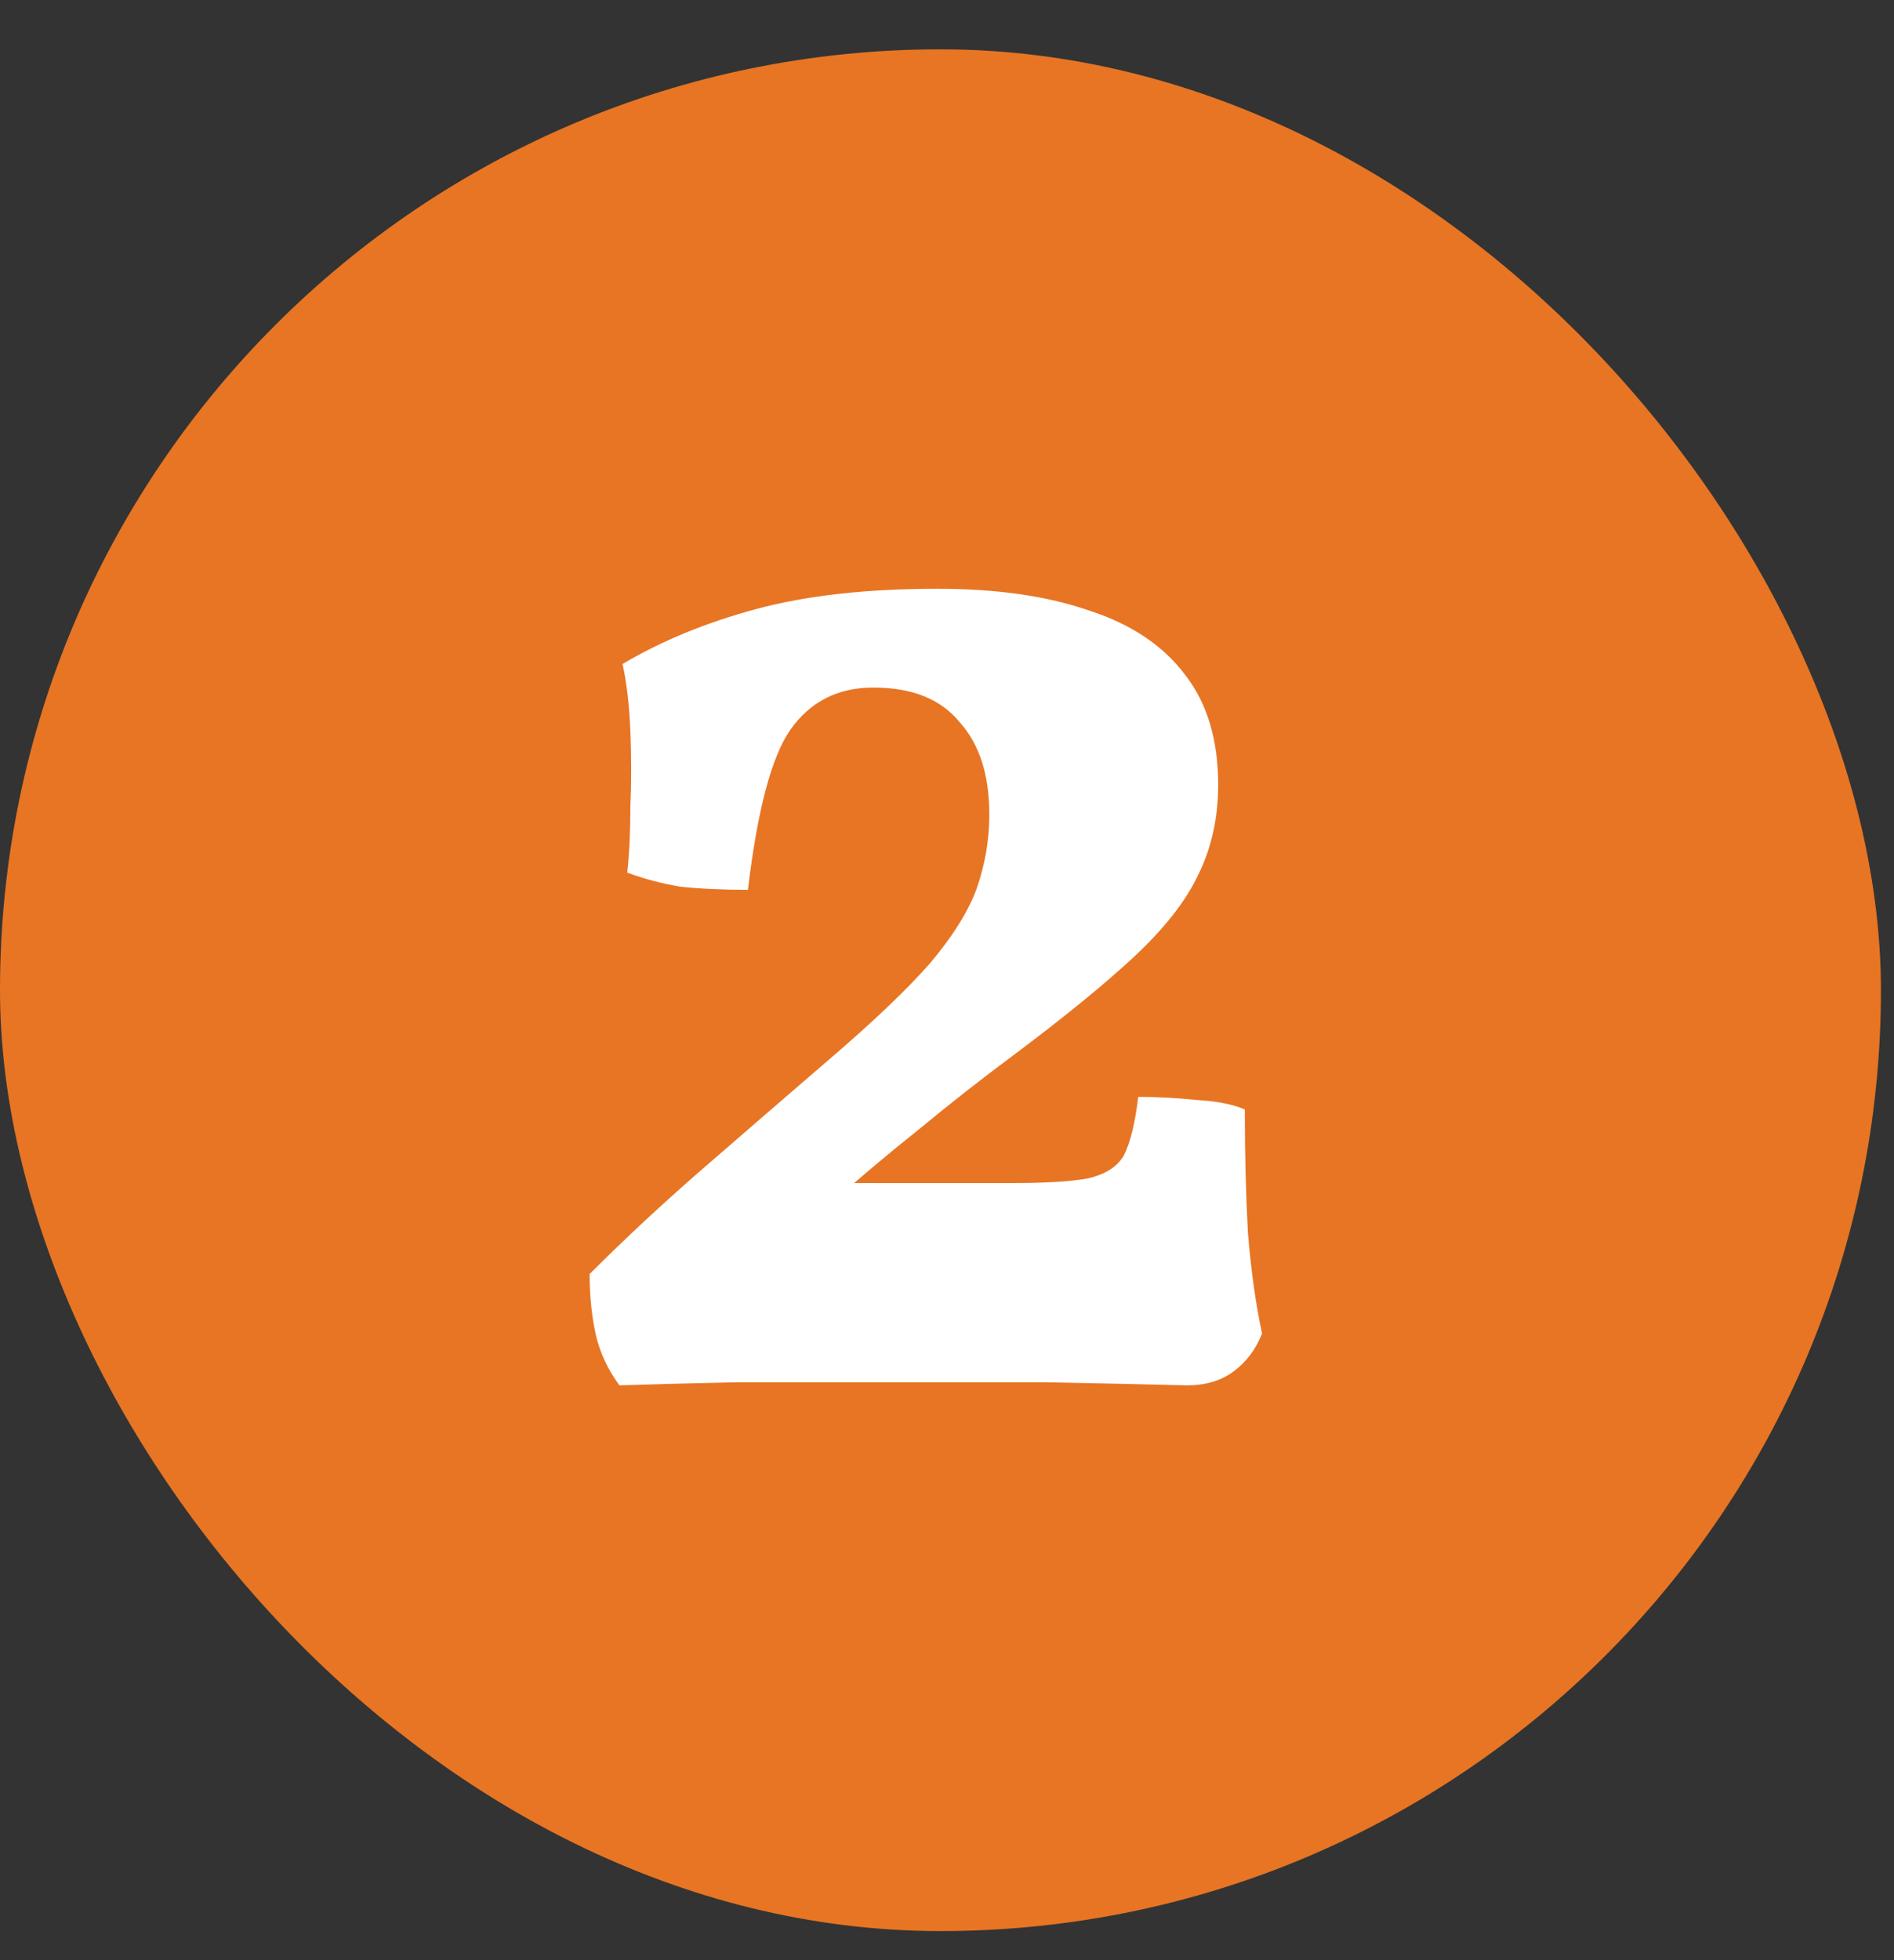
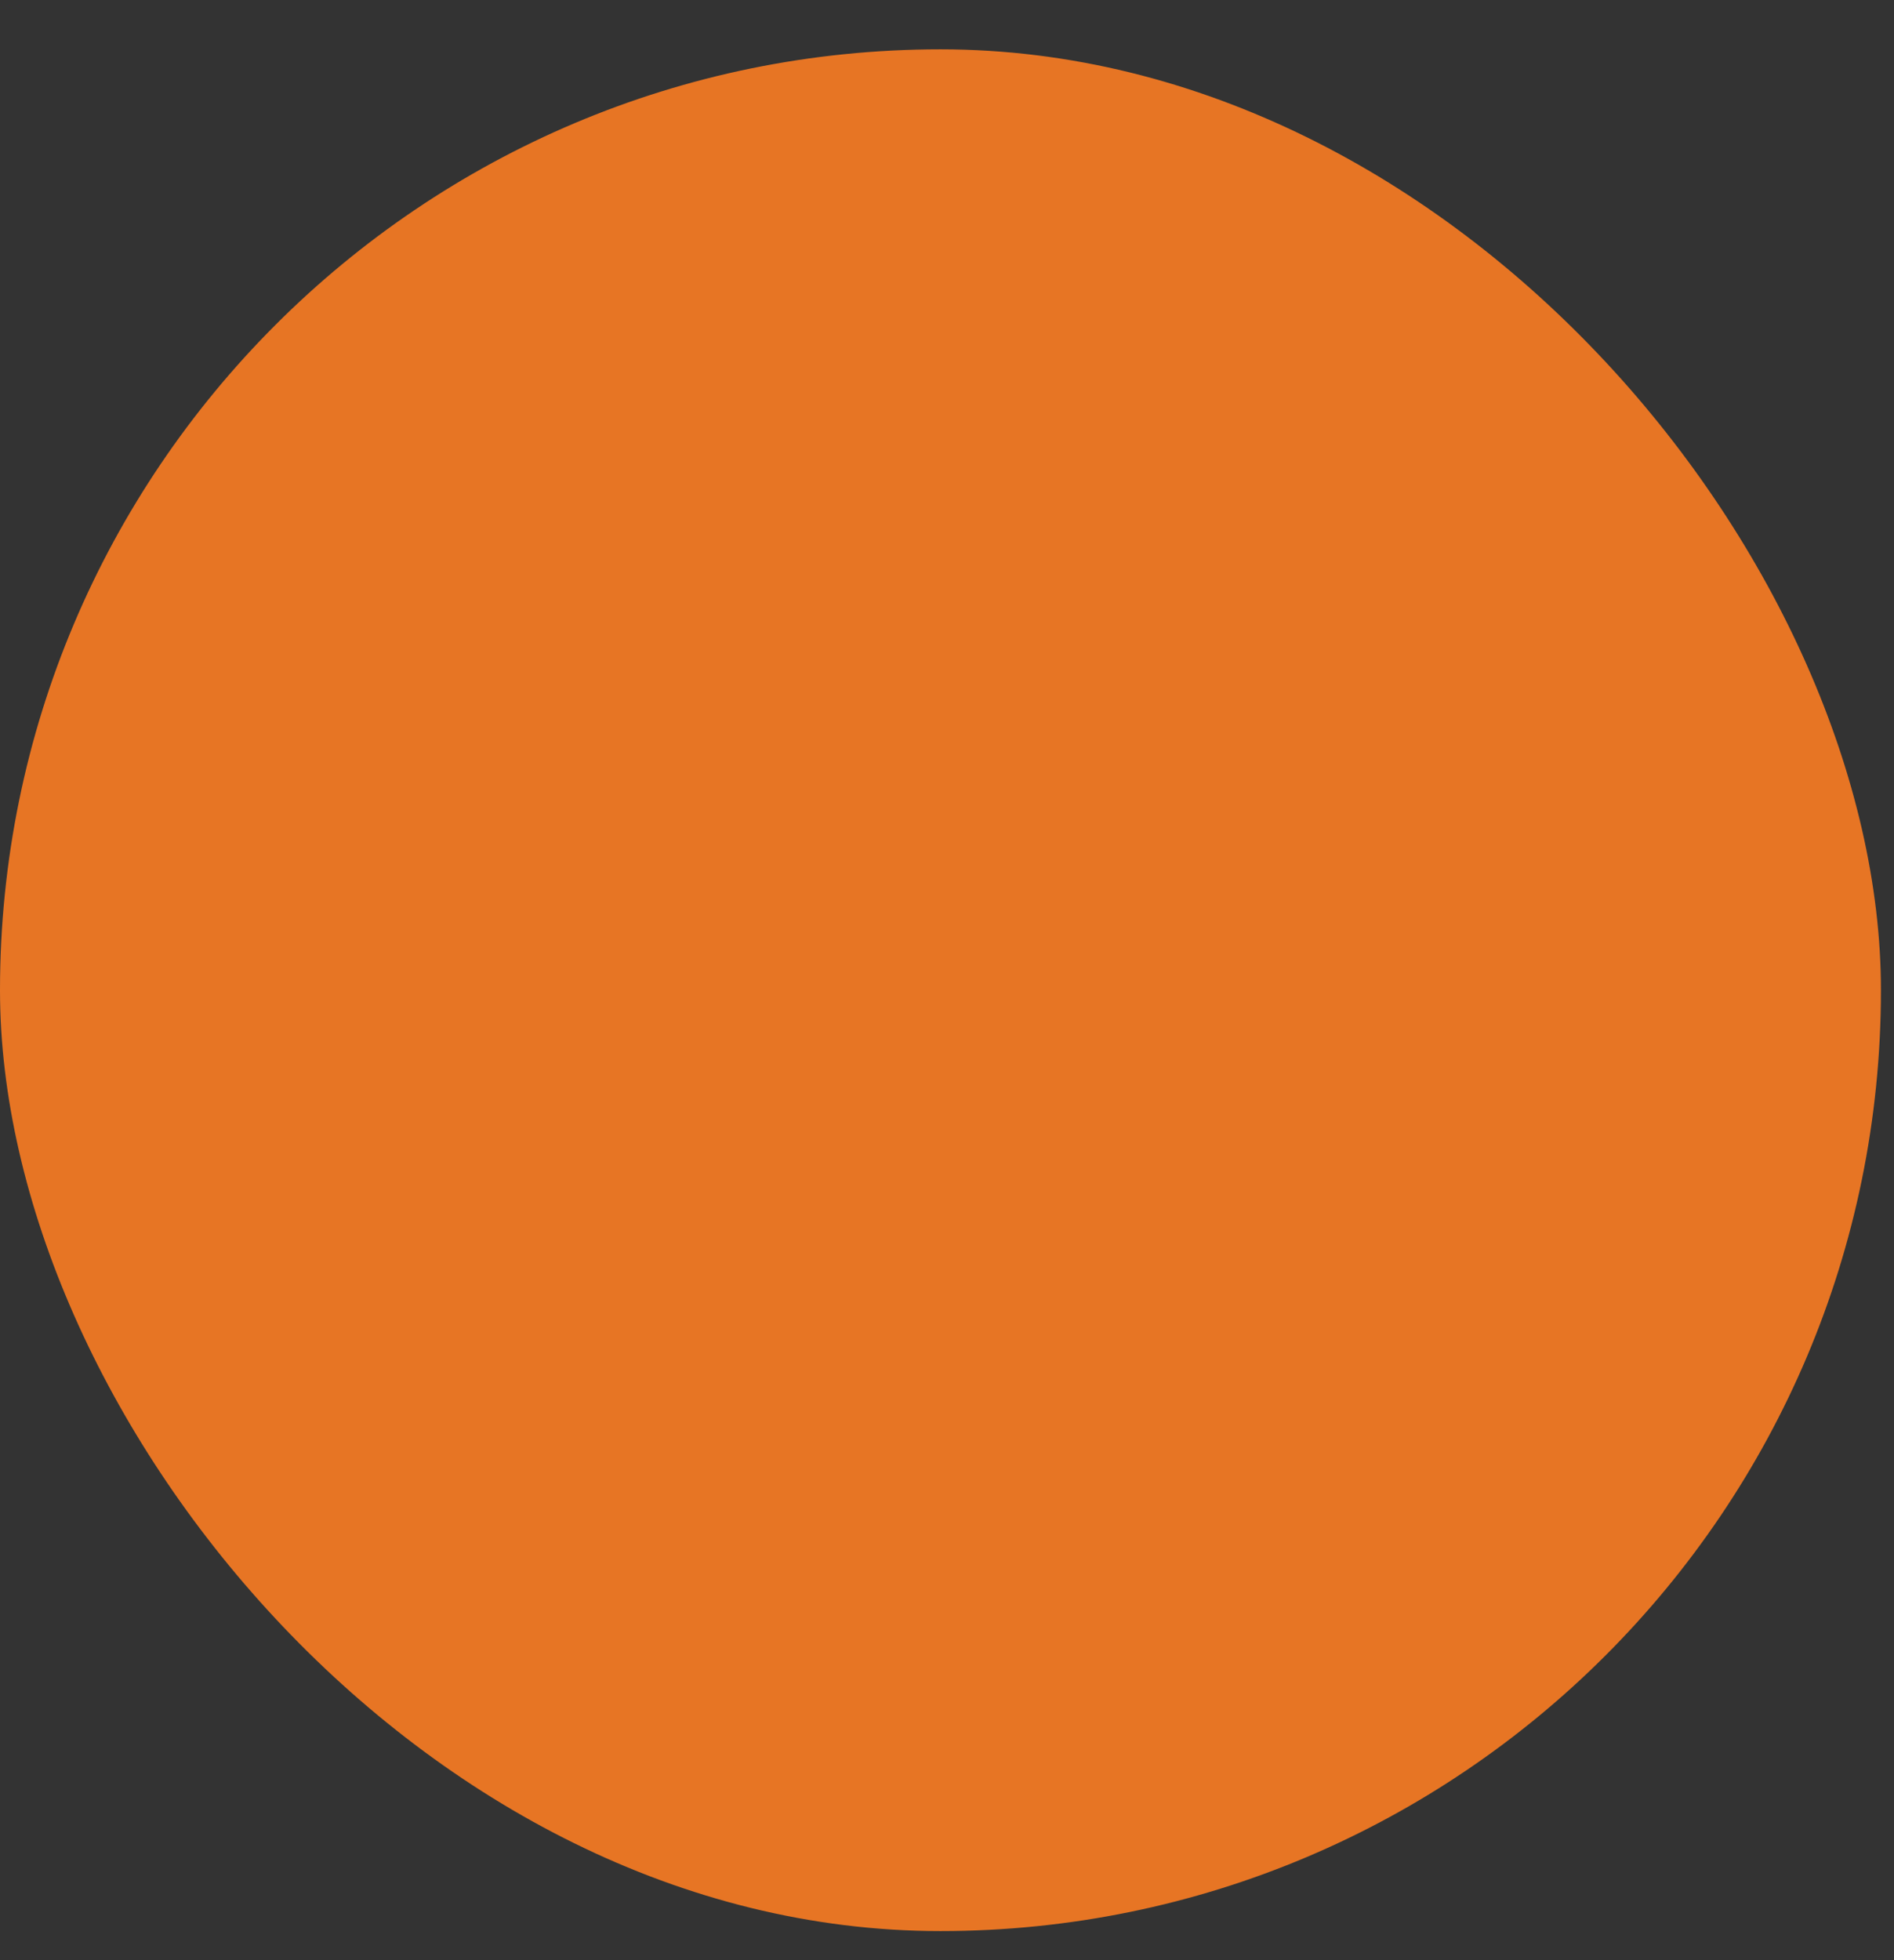
<svg xmlns="http://www.w3.org/2000/svg" width="29" height="30" viewBox="0 0 29 30" fill="none">
  <rect x="0" y="0" width="29" height="30" fill="#333333" stroke="none" />
  <rect y="0.755" width="28.8" height="28.8" rx="14.4" fill="#E77524" />
-   <path d="M14.356 9.011C15.268 9.011 16.044 9.123 16.684 9.347C17.324 9.555 17.812 9.883 18.148 10.331C18.484 10.763 18.652 11.323 18.652 12.011C18.652 12.523 18.548 12.987 18.34 13.403C18.148 13.803 17.82 14.219 17.356 14.651C16.908 15.067 16.3 15.563 15.532 16.139C15.036 16.507 14.556 16.883 14.092 17.267C13.628 17.635 13.124 18.059 12.58 18.539L12.028 18.107H15.484C16.012 18.107 16.404 18.083 16.66 18.035C16.932 17.971 17.116 17.851 17.212 17.675C17.308 17.483 17.38 17.187 17.428 16.787C17.716 16.787 18.012 16.803 18.316 16.835C18.62 16.851 18.868 16.899 19.06 16.979C19.06 17.651 19.076 18.283 19.108 18.875C19.156 19.451 19.228 19.963 19.324 20.411C19.228 20.651 19.084 20.843 18.892 20.987C18.7 21.131 18.46 21.203 18.172 21.203C17.548 21.187 16.82 21.171 15.988 21.155C15.172 21.155 14.38 21.155 13.612 21.155C12.844 21.155 12.076 21.155 11.308 21.155C10.556 21.171 9.948 21.187 9.484 21.203C9.308 20.963 9.188 20.707 9.124 20.435C9.06 20.147 9.028 19.835 9.028 19.499C9.572 18.955 10.148 18.419 10.756 17.891C11.364 17.363 12.012 16.803 12.7 16.211C13.372 15.635 13.884 15.147 14.236 14.747C14.588 14.331 14.828 13.947 14.956 13.595C15.084 13.227 15.148 12.851 15.148 12.467C15.148 11.859 14.996 11.387 14.692 11.051C14.404 10.699 13.964 10.523 13.372 10.523C12.828 10.523 12.404 10.739 12.1 11.171C11.812 11.587 11.596 12.403 11.452 13.619C11.068 13.619 10.724 13.603 10.42 13.571C10.132 13.523 9.86 13.451 9.604 13.355C9.636 13.067 9.652 12.731 9.652 12.347C9.668 11.963 9.668 11.579 9.652 11.195C9.636 10.795 9.596 10.451 9.532 10.163C10.124 9.811 10.804 9.531 11.572 9.323C12.34 9.115 13.268 9.011 14.356 9.011Z" fill="white" />
</svg>